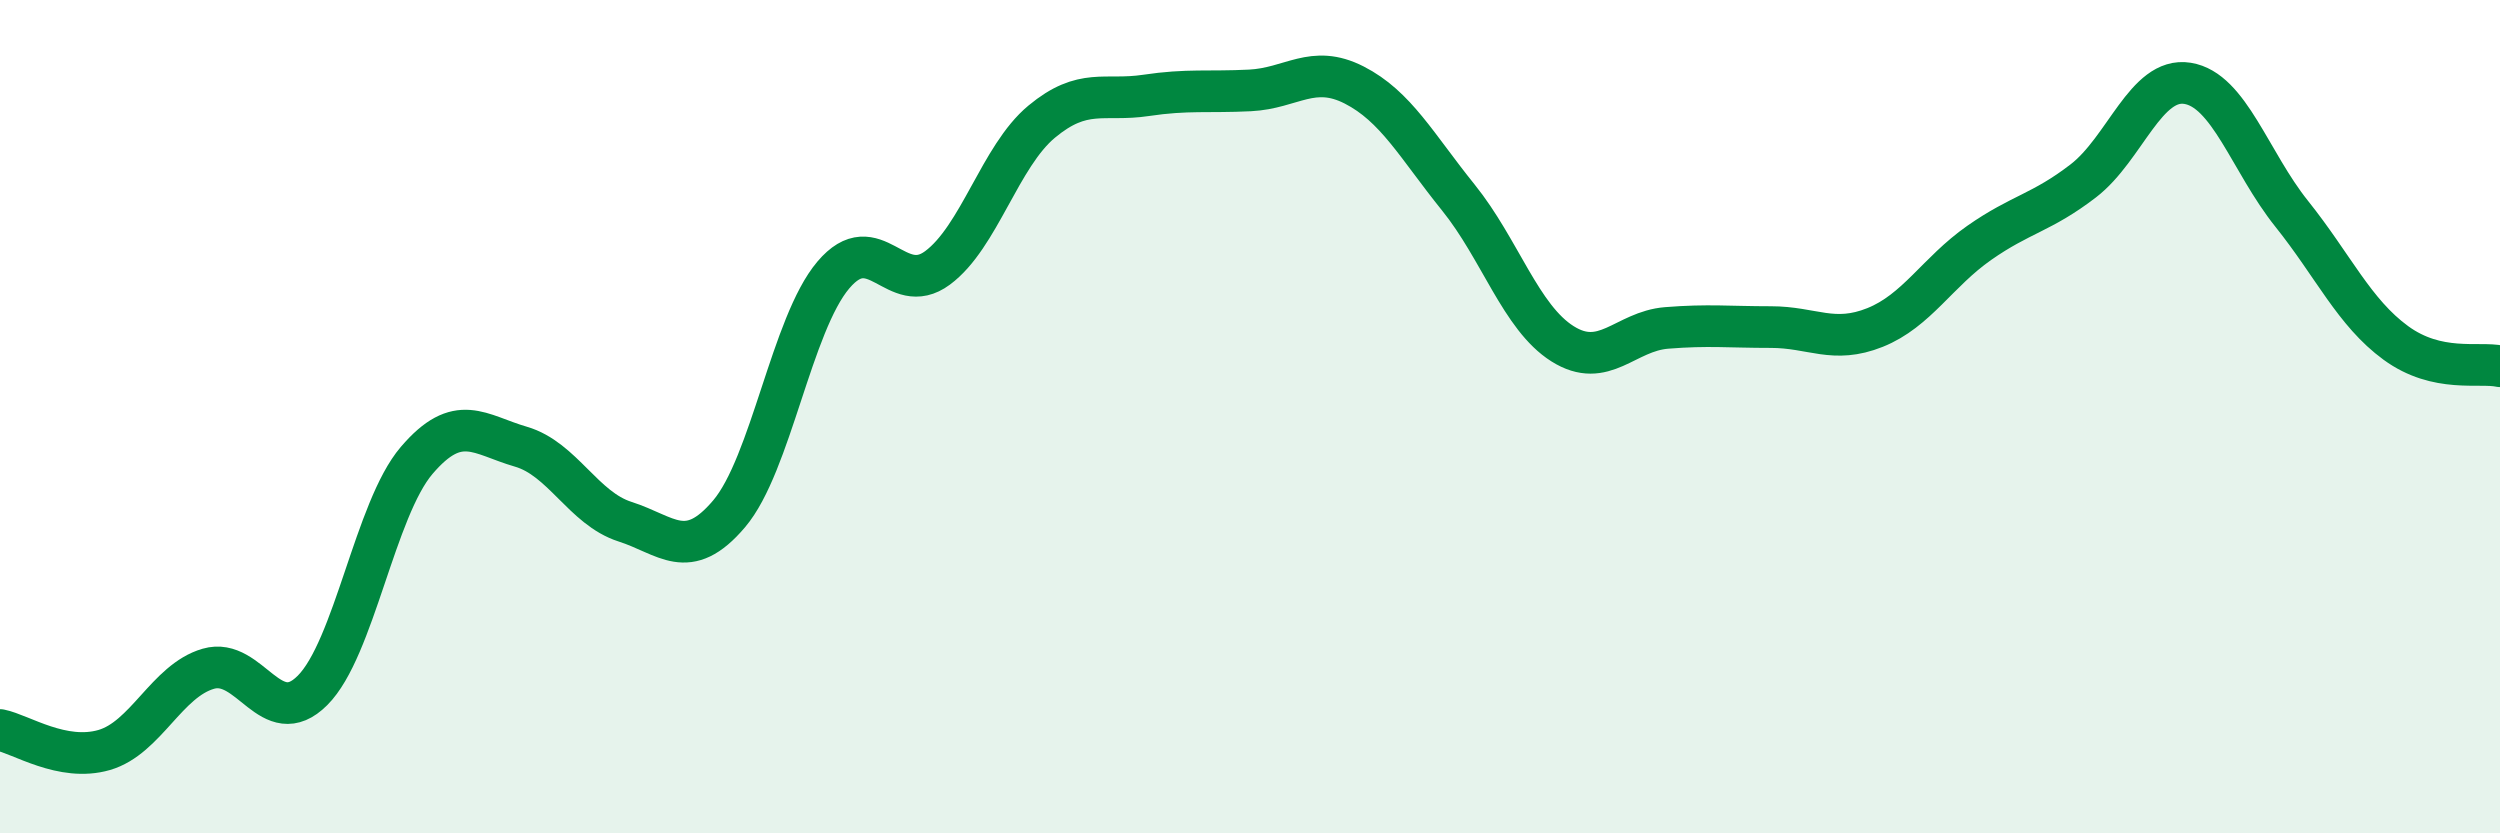
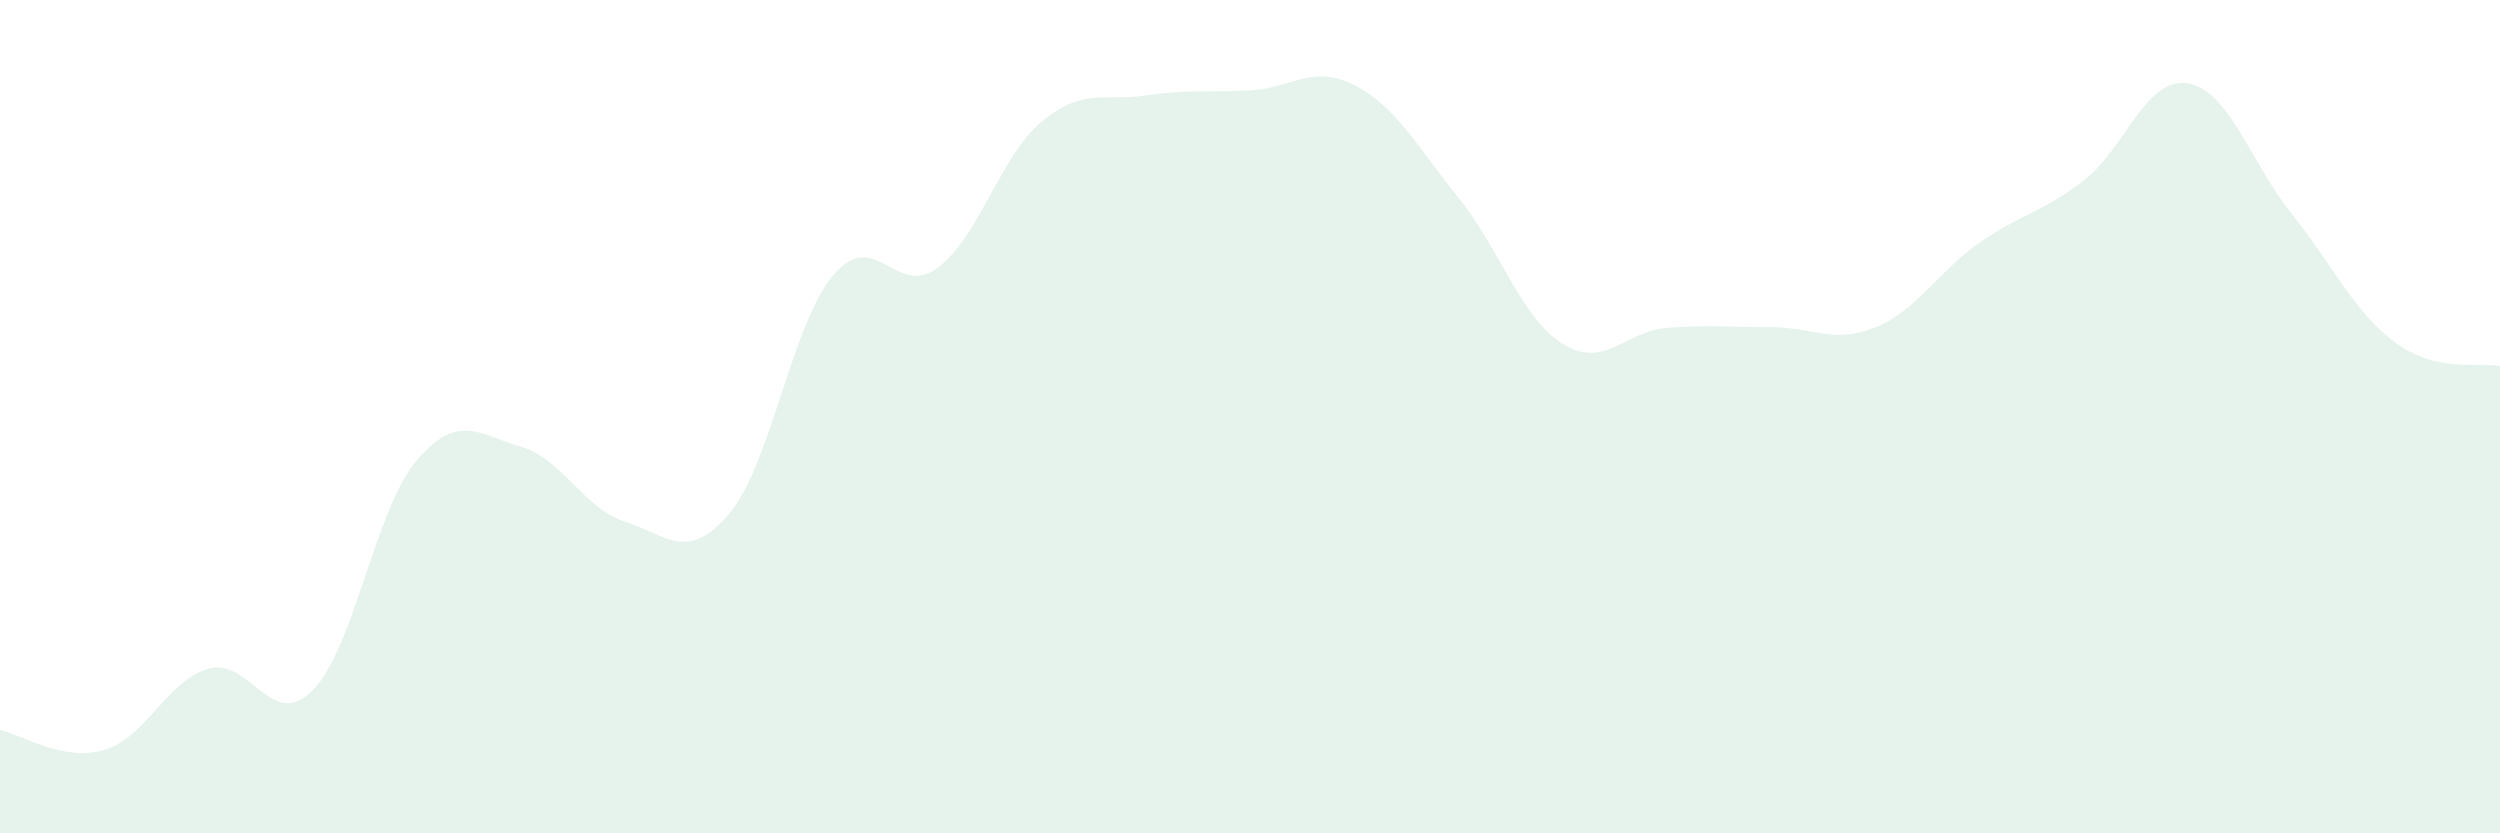
<svg xmlns="http://www.w3.org/2000/svg" width="60" height="20" viewBox="0 0 60 20">
  <path d="M 0,17.52 C 0.5,17.62 1.5,18.29 2.5,18 C 3.5,17.71 4,16.34 5,16.05 C 6,15.76 6.5,17.57 7.5,16.57 C 8.5,15.57 9,12.22 10,11.05 C 11,9.88 11.5,10.43 12.5,10.72 C 13.5,11.01 14,12.2 15,12.52 C 16,12.84 16.5,13.51 17.5,12.33 C 18.5,11.15 19,7.78 20,6.6 C 21,5.42 21.5,7.17 22.5,6.43 C 23.5,5.69 24,3.75 25,2.92 C 26,2.09 26.5,2.44 27.5,2.29 C 28.5,2.14 29,2.22 30,2.17 C 31,2.12 31.5,1.53 32.5,2.04 C 33.5,2.55 34,3.5 35,4.74 C 36,5.98 36.5,7.62 37.5,8.25 C 38.5,8.88 39,7.95 40,7.87 C 41,7.79 41.5,7.85 42.5,7.85 C 43.5,7.85 44,8.26 45,7.86 C 46,7.46 46.5,6.53 47.5,5.83 C 48.5,5.13 49,5.11 50,4.34 C 51,3.57 51.5,1.84 52.5,2 C 53.5,2.16 54,3.88 55,5.13 C 56,6.38 56.5,7.5 57.5,8.23 C 58.5,8.96 59.5,8.68 60,8.79L60 20L0 20Z" fill="#008740" opacity="0.1" stroke-linecap="round" stroke-linejoin="round" />
-   <path d="M 0,17.52 C 0.5,17.62 1.5,18.29 2.5,18 C 3.5,17.71 4,16.34 5,16.05 C 6,15.76 6.5,17.57 7.5,16.57 C 8.5,15.57 9,12.22 10,11.05 C 11,9.88 11.5,10.43 12.5,10.72 C 13.5,11.01 14,12.2 15,12.52 C 16,12.84 16.5,13.51 17.5,12.33 C 18.5,11.15 19,7.78 20,6.6 C 21,5.42 21.5,7.17 22.5,6.43 C 23.5,5.69 24,3.75 25,2.92 C 26,2.09 26.5,2.44 27.5,2.29 C 28.5,2.14 29,2.22 30,2.17 C 31,2.12 31.5,1.53 32.5,2.04 C 33.5,2.55 34,3.5 35,4.74 C 36,5.98 36.5,7.62 37.5,8.25 C 38.5,8.88 39,7.95 40,7.87 C 41,7.79 41.5,7.85 42.5,7.85 C 43.5,7.85 44,8.26 45,7.86 C 46,7.46 46.5,6.53 47.5,5.83 C 48.5,5.13 49,5.11 50,4.34 C 51,3.57 51.5,1.84 52.5,2 C 53.5,2.16 54,3.88 55,5.13 C 56,6.38 56.5,7.5 57.5,8.23 C 58.5,8.96 59.5,8.68 60,8.79" stroke="#008740" stroke-width="1" fill="none" stroke-linecap="round" stroke-linejoin="round" />
</svg>